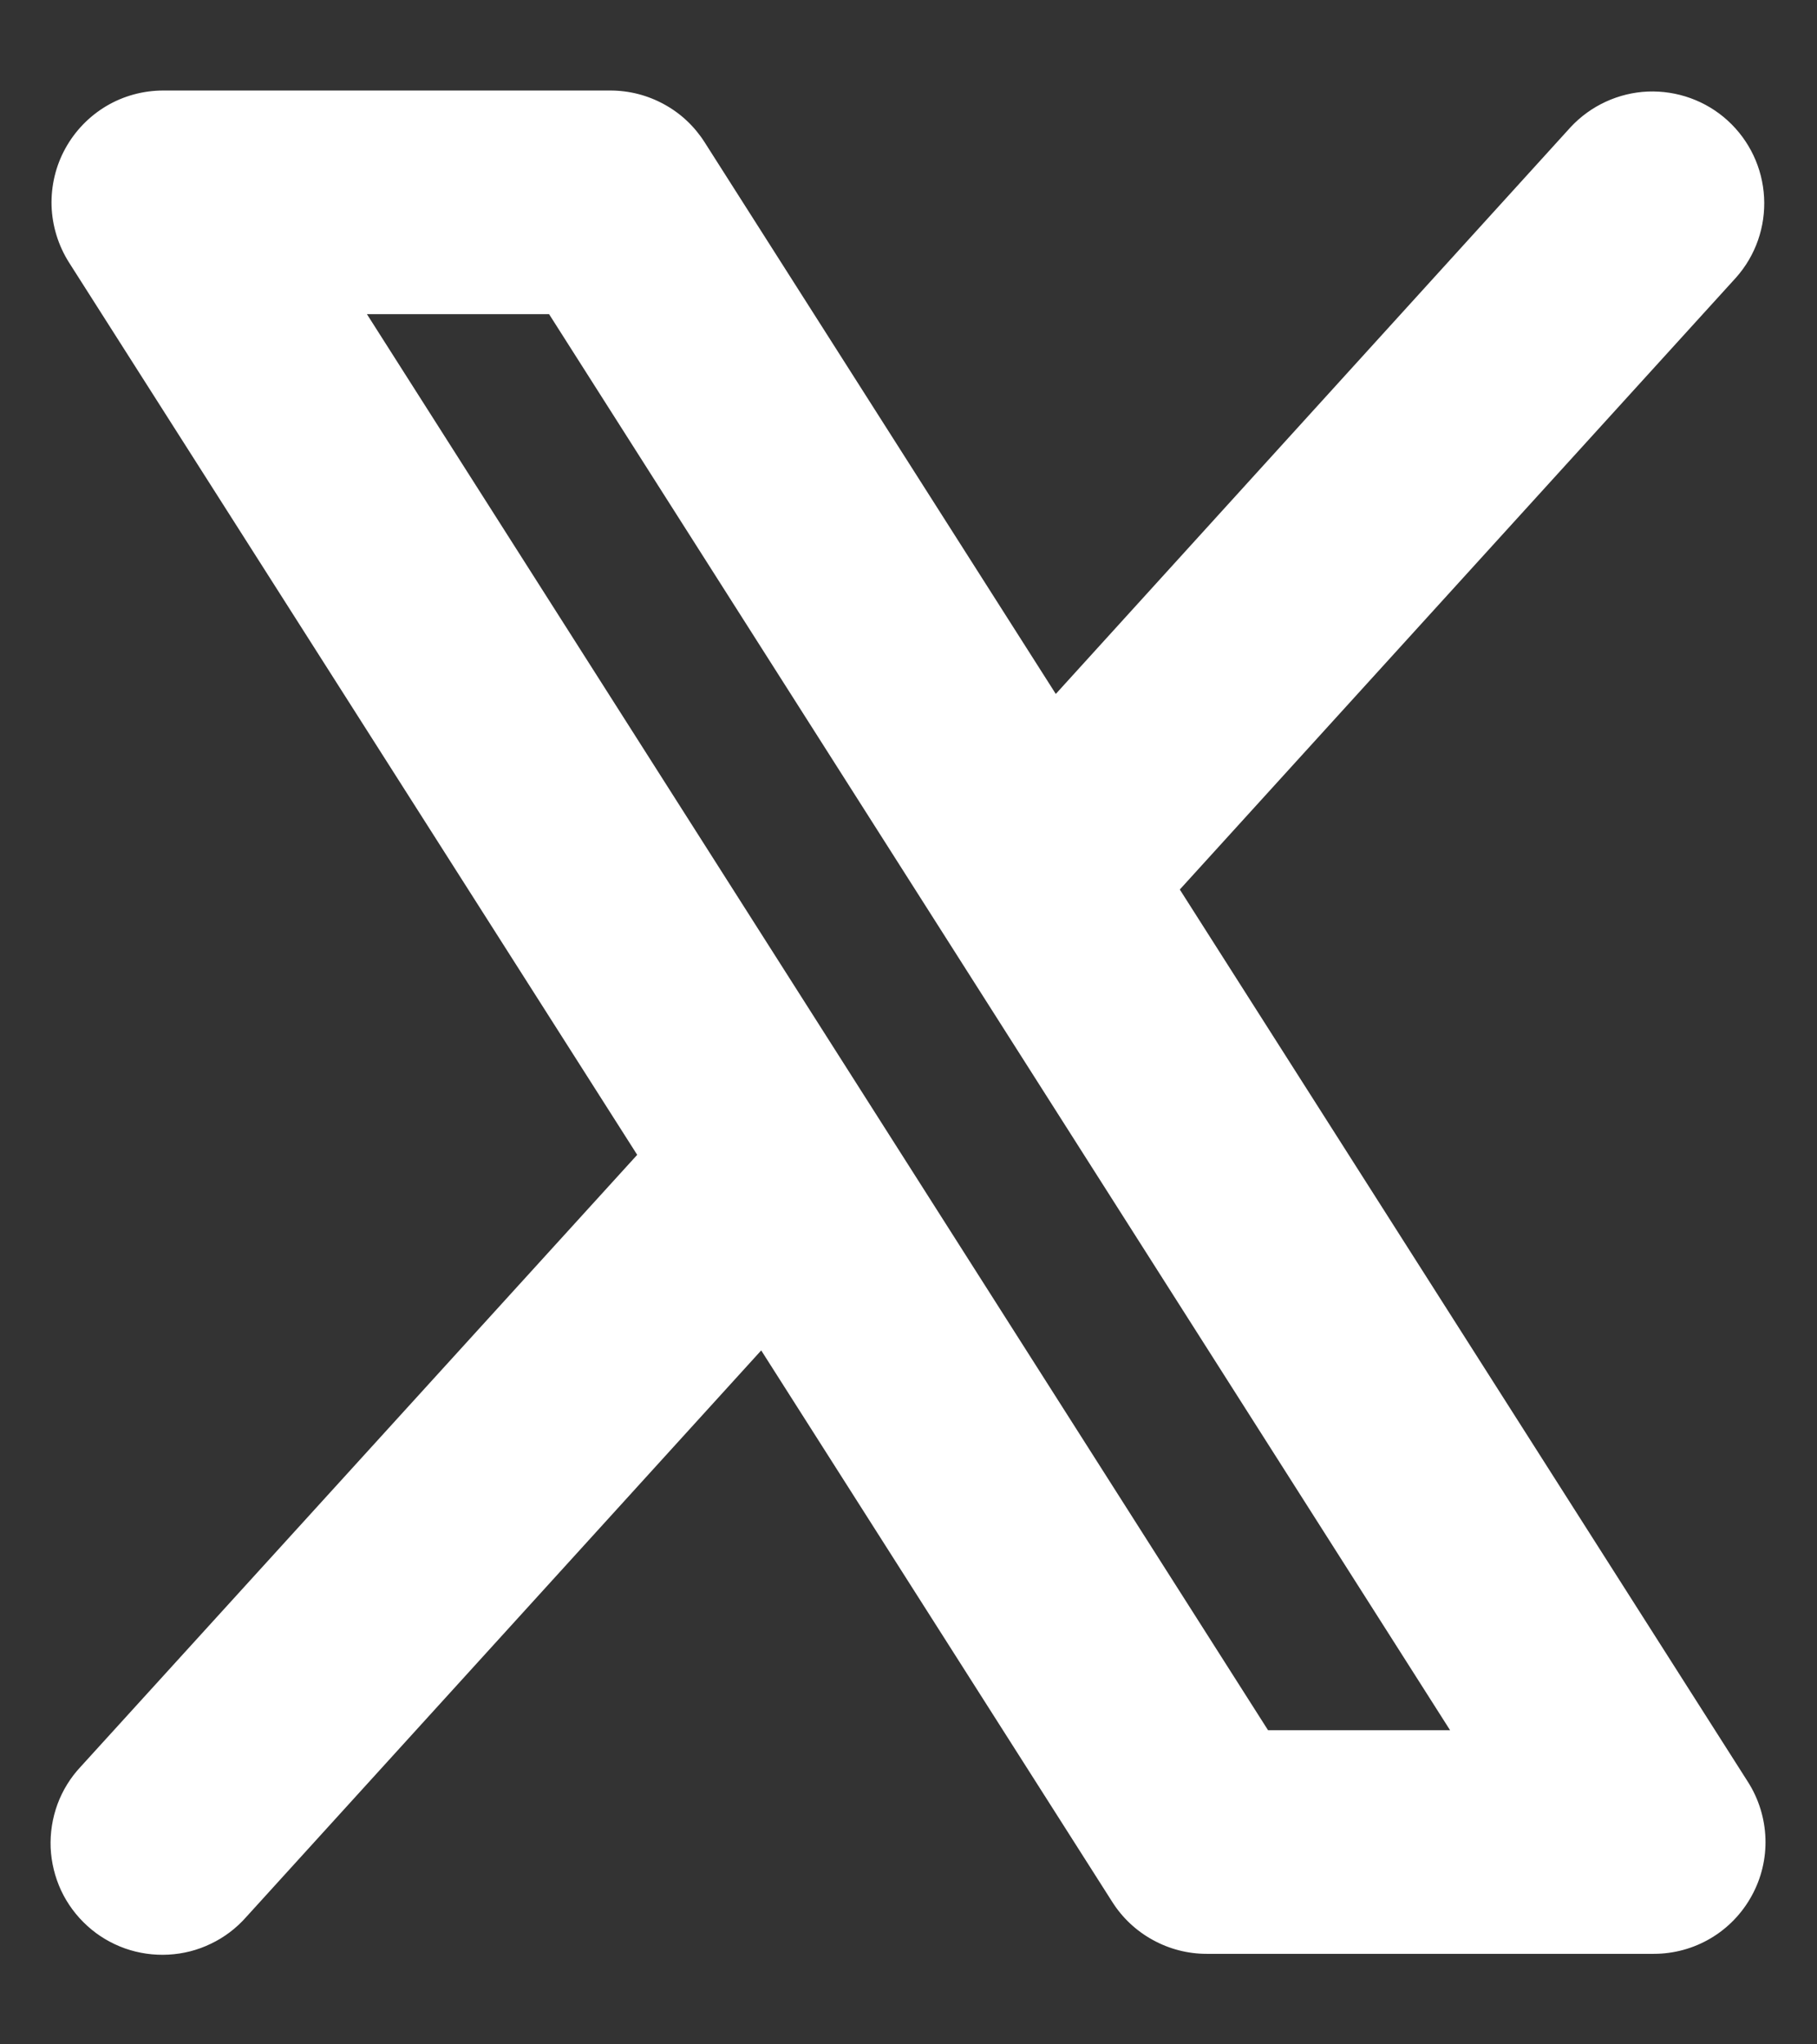
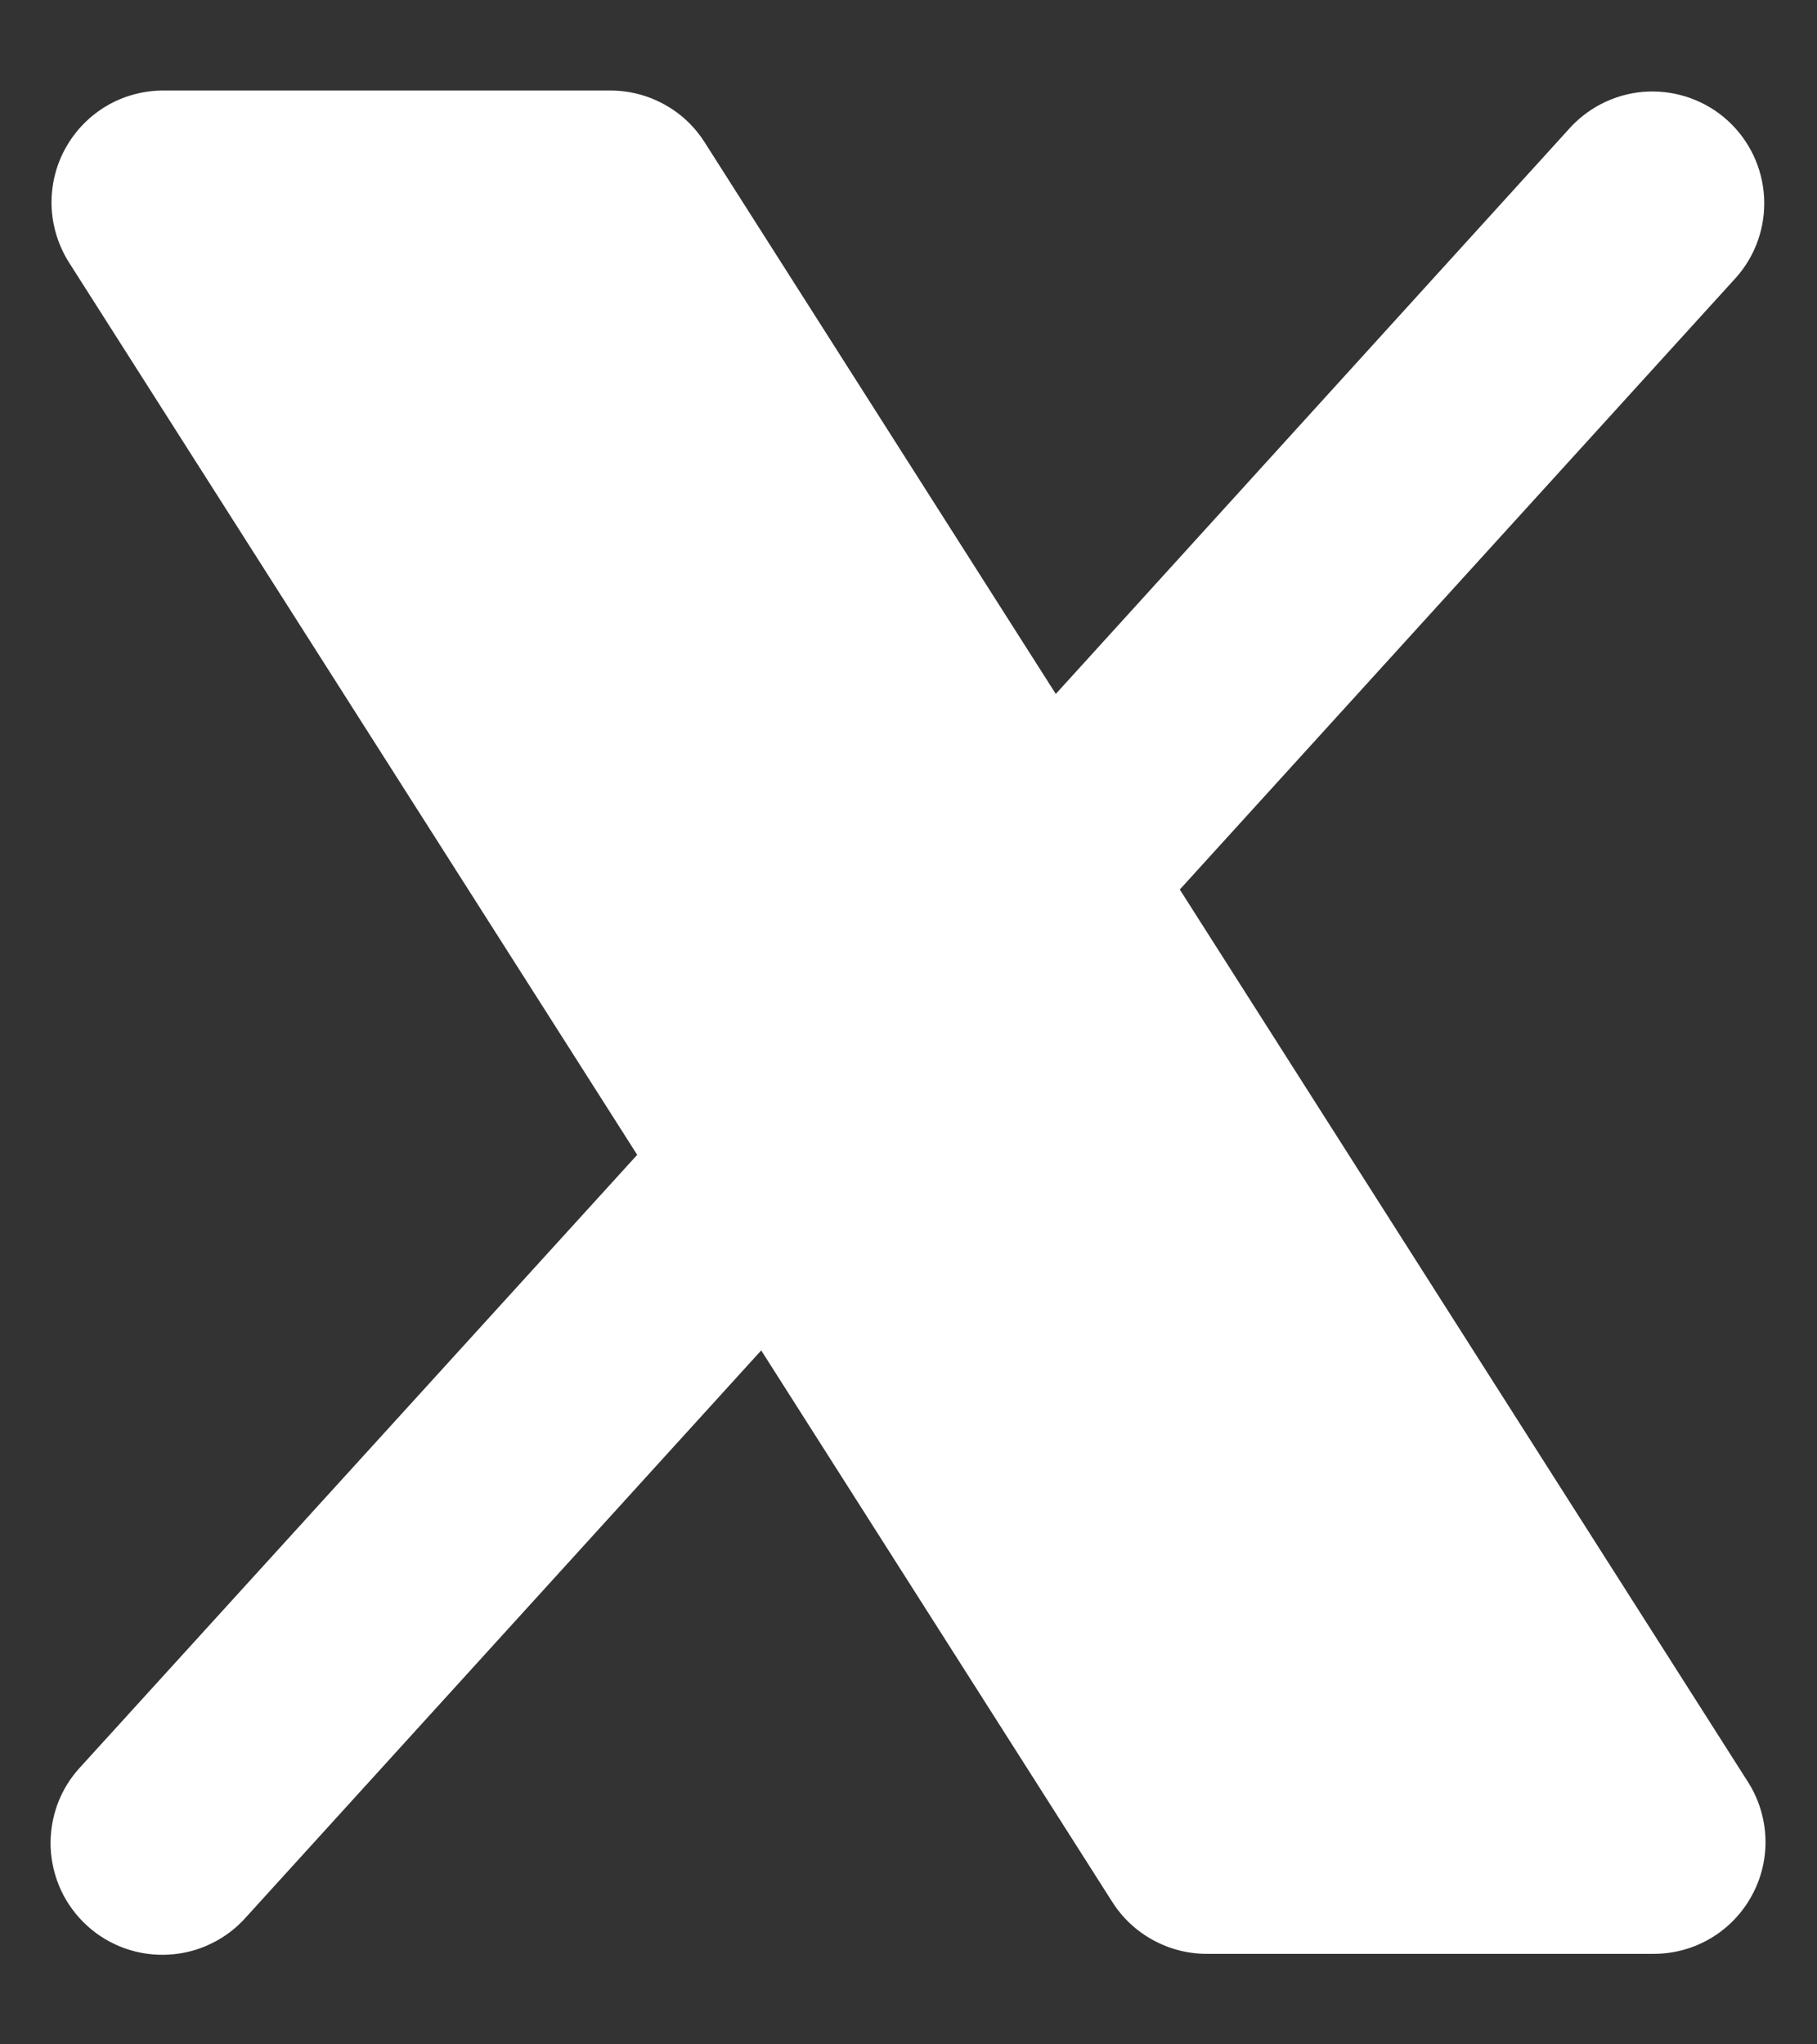
<svg xmlns="http://www.w3.org/2000/svg" width="16" height="18" viewBox="0 0 16 18" fill="none">
  <rect x="0" y="0" width="16" height="18" fill="#333333" stroke="none" />
-   <path d="M15.393 15.691L10.389 7.832L15.288 2.443C15.46 2.249 15.548 1.996 15.534 1.737C15.52 1.478 15.405 1.236 15.213 1.061C15.022 0.887 14.769 0.796 14.51 0.806C14.252 0.817 14.007 0.93 13.831 1.119L9.297 6.11L6.205 1.253C6.116 1.113 5.994 0.998 5.849 0.919C5.704 0.839 5.541 0.797 5.375 0.797H1.438C1.261 0.797 1.088 0.844 0.936 0.934C0.785 1.024 0.66 1.153 0.575 1.308C0.49 1.462 0.449 1.637 0.454 1.813C0.46 1.989 0.513 2.161 0.607 2.31L5.611 10.168L0.709 15.557C0.62 15.652 0.551 15.764 0.506 15.886C0.461 16.009 0.441 16.138 0.446 16.269C0.452 16.399 0.483 16.526 0.538 16.645C0.593 16.762 0.671 16.868 0.768 16.956C0.864 17.044 0.977 17.111 1.1 17.155C1.222 17.198 1.352 17.217 1.483 17.21C1.613 17.203 1.74 17.171 1.857 17.114C1.975 17.058 2.08 16.978 2.166 16.881L6.703 11.89L9.795 16.747C9.884 16.887 10.007 17.002 10.152 17.081C10.297 17.161 10.46 17.203 10.625 17.203H14.563C14.739 17.203 14.912 17.156 15.064 17.066C15.216 16.976 15.34 16.847 15.425 16.692C15.51 16.538 15.552 16.363 15.546 16.187C15.54 16.011 15.487 15.839 15.393 15.691ZM11.166 15.234L3.231 2.766H4.835L12.769 15.234H11.166Z" fill="white" />
+   <path d="M15.393 15.691L10.389 7.832L15.288 2.443C15.46 2.249 15.548 1.996 15.534 1.737C15.52 1.478 15.405 1.236 15.213 1.061C15.022 0.887 14.769 0.796 14.51 0.806C14.252 0.817 14.007 0.93 13.831 1.119L9.297 6.11L6.205 1.253C6.116 1.113 5.994 0.998 5.849 0.919C5.704 0.839 5.541 0.797 5.375 0.797H1.438C1.261 0.797 1.088 0.844 0.936 0.934C0.785 1.024 0.66 1.153 0.575 1.308C0.49 1.462 0.449 1.637 0.454 1.813C0.46 1.989 0.513 2.161 0.607 2.31L5.611 10.168L0.709 15.557C0.62 15.652 0.551 15.764 0.506 15.886C0.461 16.009 0.441 16.138 0.446 16.269C0.452 16.399 0.483 16.526 0.538 16.645C0.593 16.762 0.671 16.868 0.768 16.956C0.864 17.044 0.977 17.111 1.1 17.155C1.222 17.198 1.352 17.217 1.483 17.21C1.613 17.203 1.74 17.171 1.857 17.114C1.975 17.058 2.08 16.978 2.166 16.881L6.703 11.89L9.795 16.747C9.884 16.887 10.007 17.002 10.152 17.081C10.297 17.161 10.46 17.203 10.625 17.203H14.563C14.739 17.203 14.912 17.156 15.064 17.066C15.216 16.976 15.34 16.847 15.425 16.692C15.51 16.538 15.552 16.363 15.546 16.187C15.54 16.011 15.487 15.839 15.393 15.691ZM11.166 15.234H4.835L12.769 15.234H11.166Z" fill="white" />
</svg>